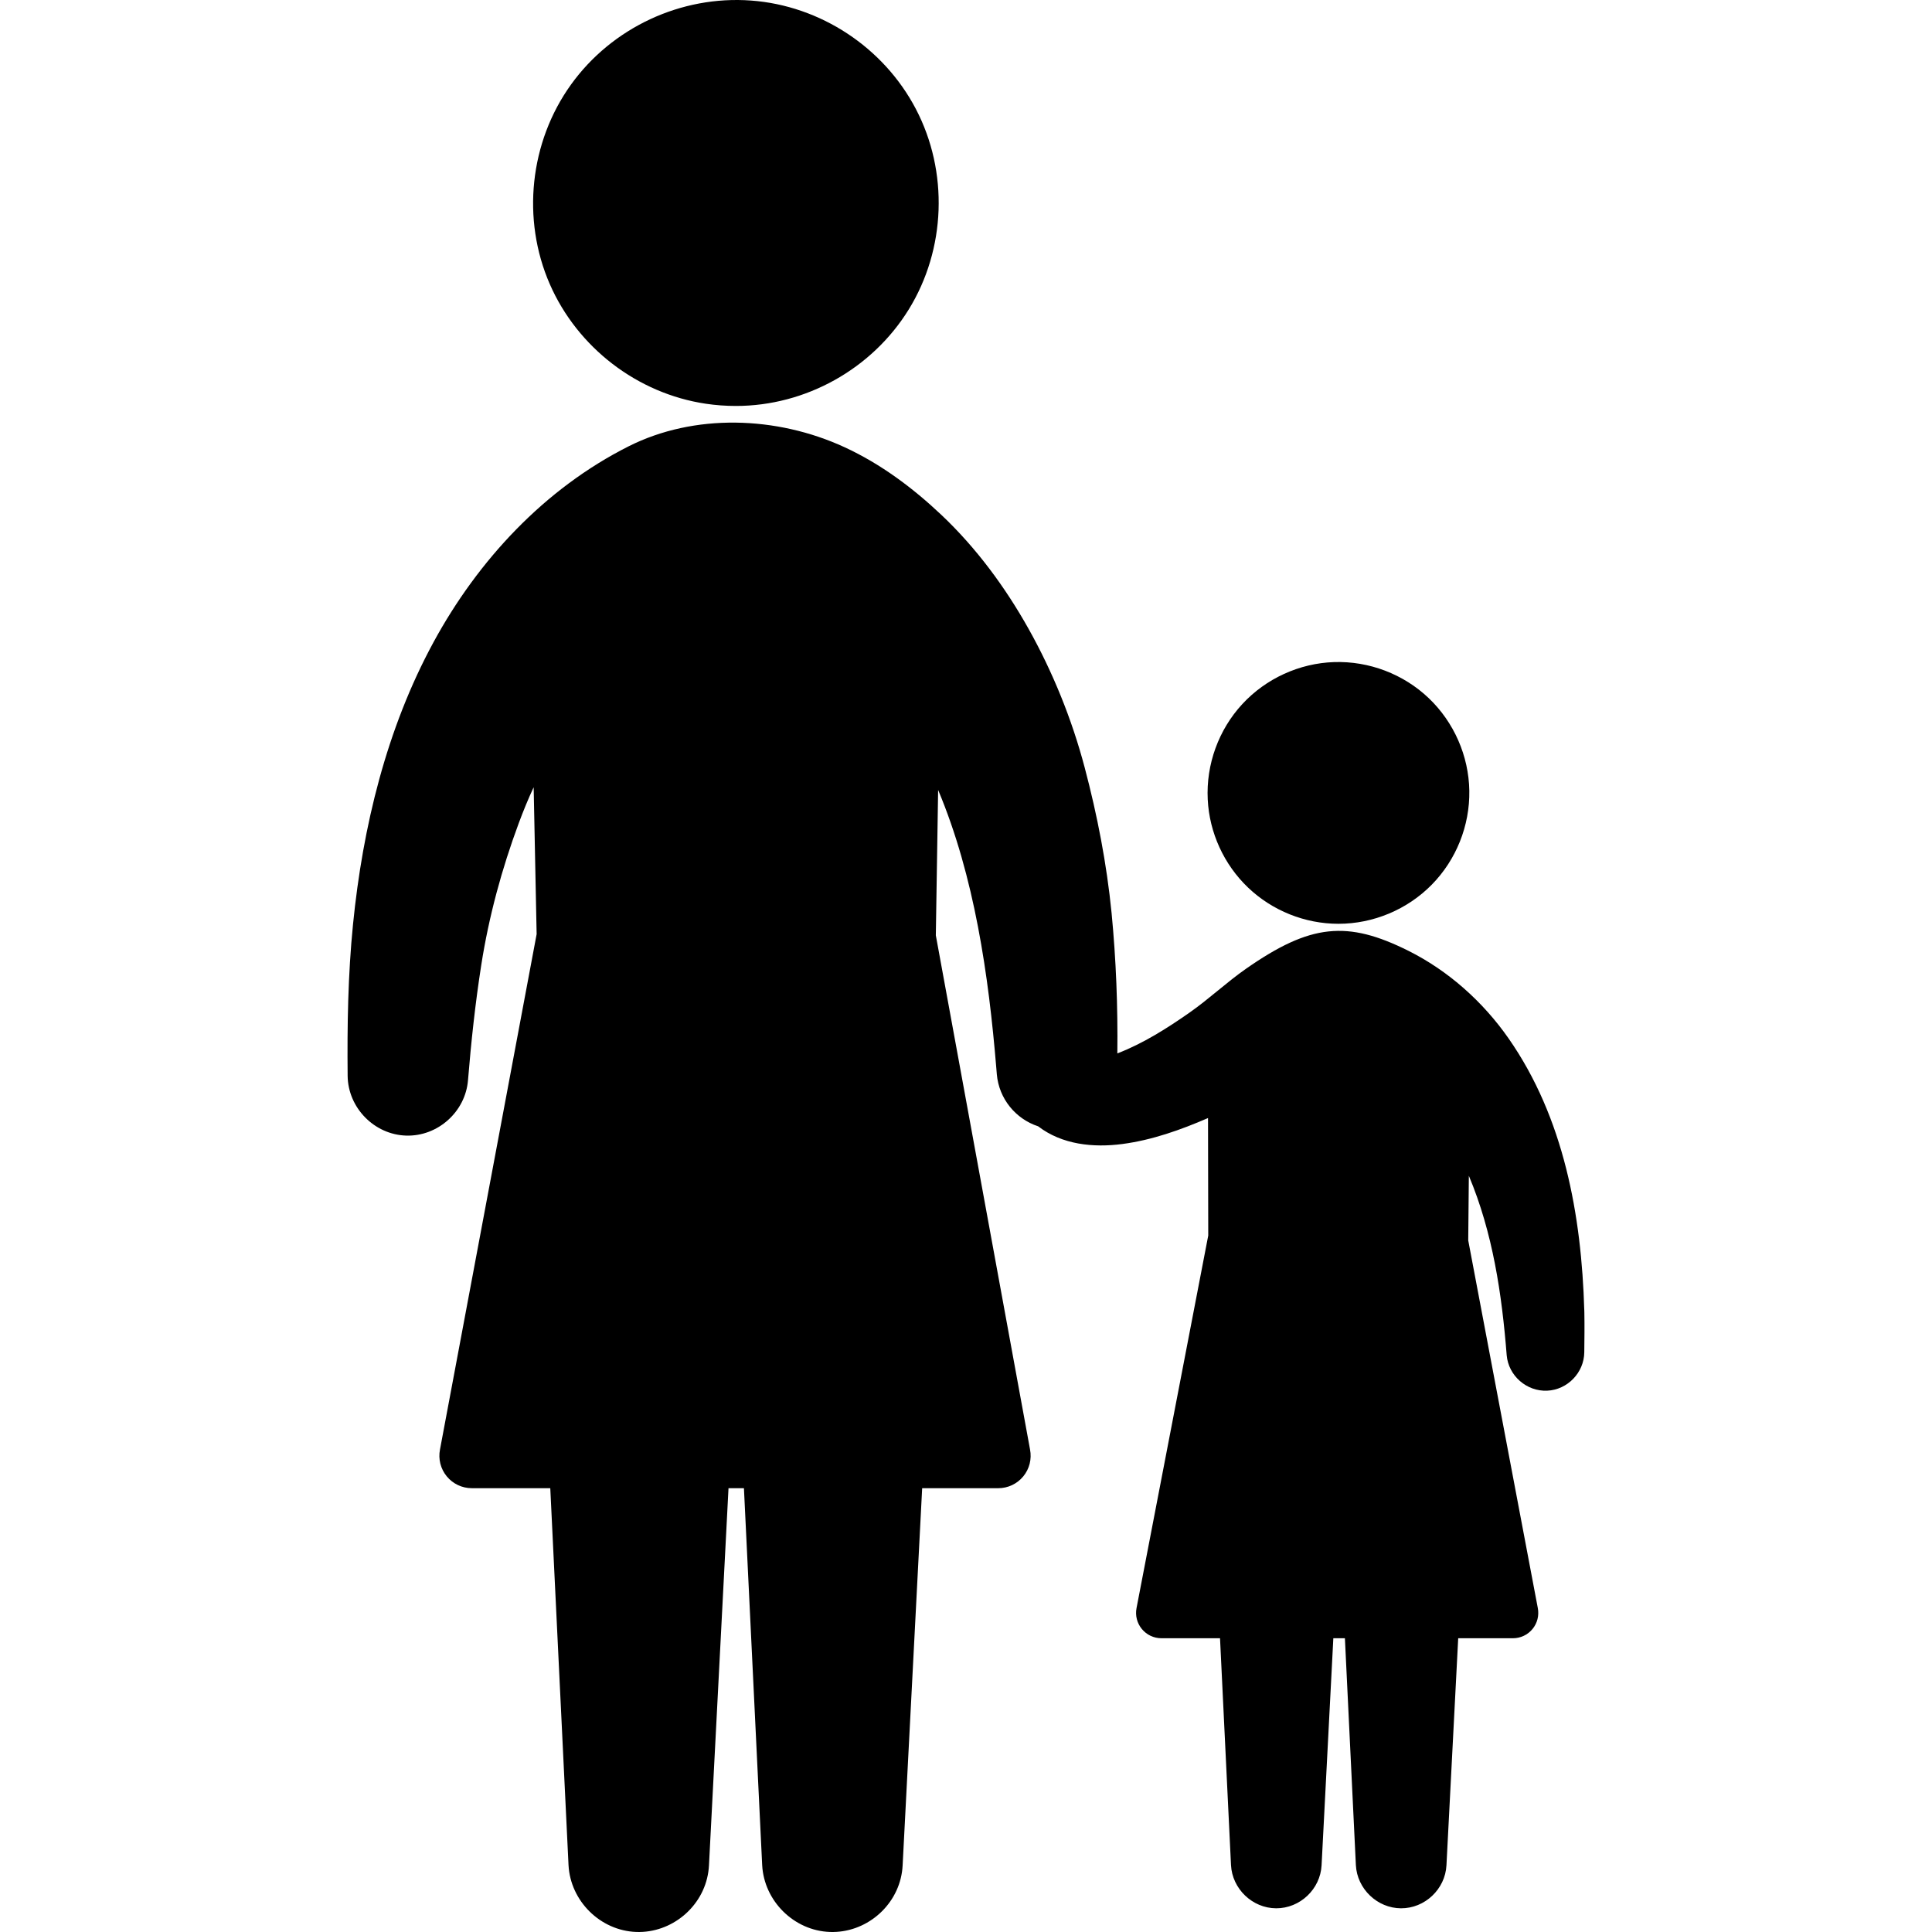
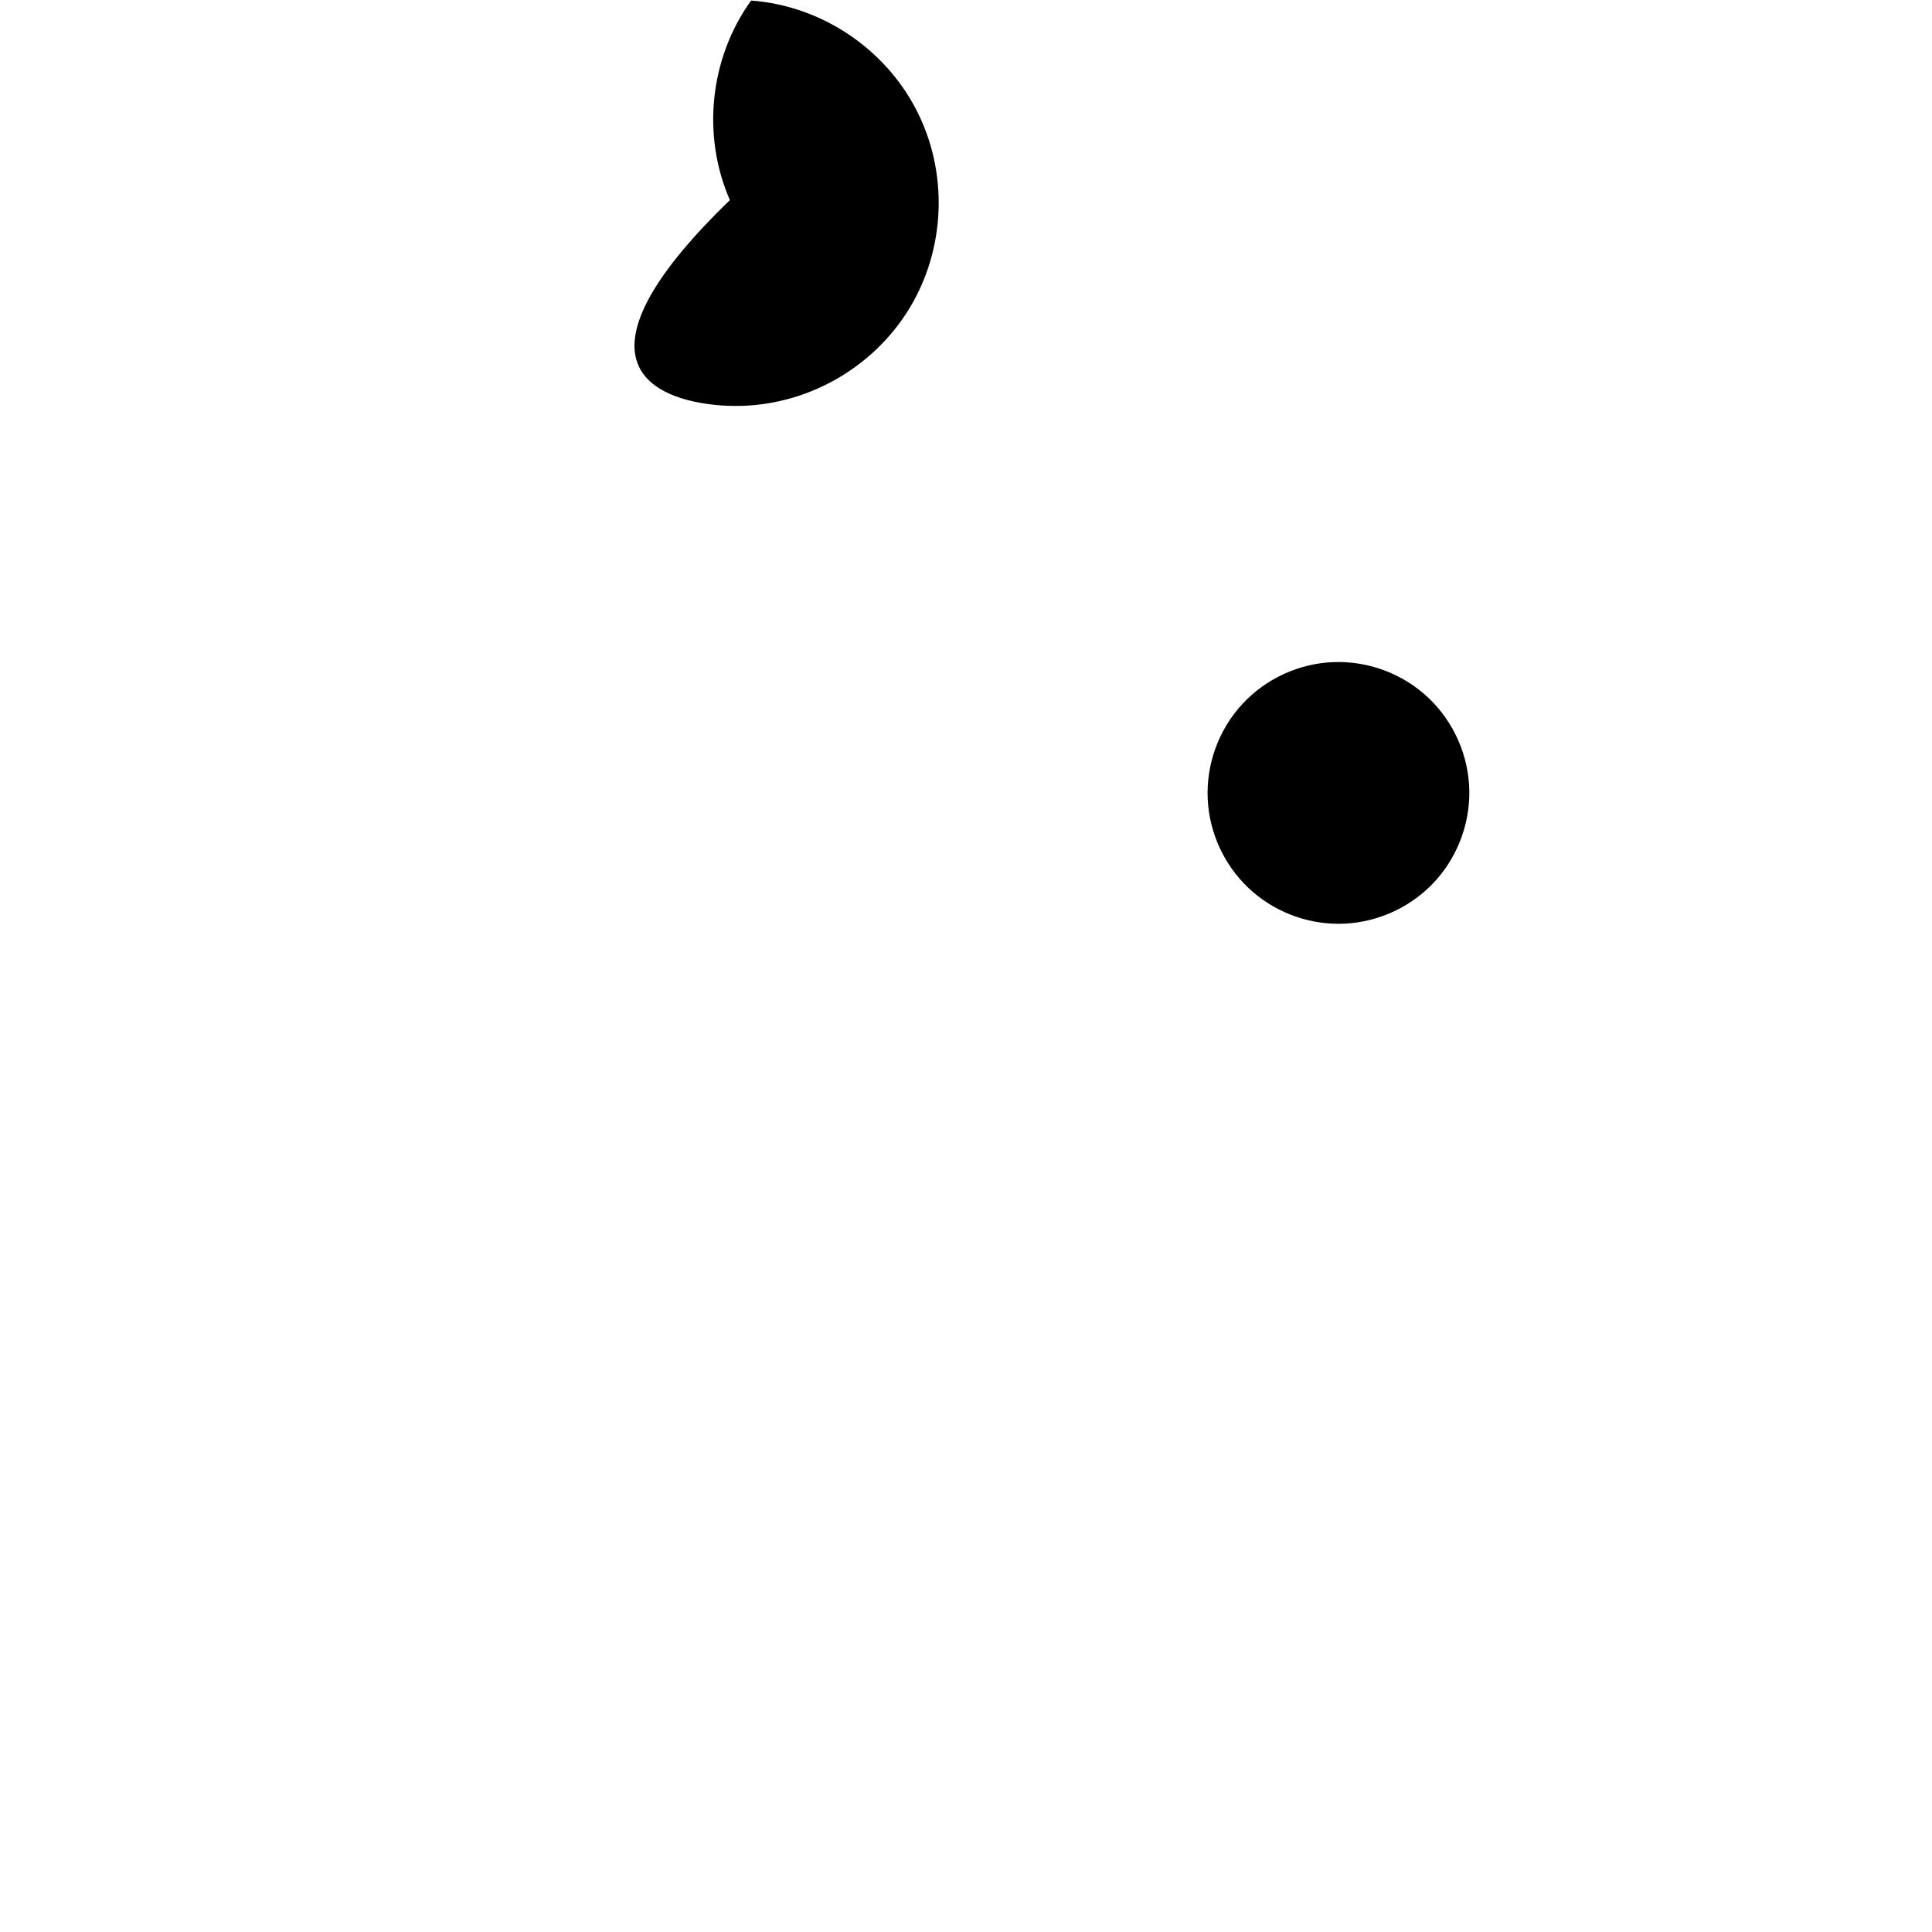
<svg xmlns="http://www.w3.org/2000/svg" fill="#000000" version="1.1" id="Capa_1" width="800px" height="800px" viewBox="0 0 498.41 498.41" xml:space="preserve">
  <g>
    <g>
-       <path d="M182.084,104.155c2.568,0.382,5.166,0.571,7.763,0.571c18.022,0,35.11-9.552,44.581-24.882    c9.605-15.547,10.314-35.571,1.828-51.76c-8.318-15.869-24.612-26.621-42.489-27.944c-18.068-1.338-35.88,6.967-46.46,21.676    c-10.668,14.831-12.787,34.73-5.475,51.478C148.975,89.652,164.421,101.53,182.084,104.155z" />
+       <path d="M182.084,104.155c2.568,0.382,5.166,0.571,7.763,0.571c18.022,0,35.11-9.552,44.581-24.882    c9.605-15.547,10.314-35.571,1.828-51.76c-8.318-15.869-24.612-26.621-42.489-27.944c-10.668,14.831-12.787,34.73-5.475,51.478C148.975,89.652,164.421,101.53,182.084,104.155z" />
      <path d="M321.973,228.975c6.248,5.966,14.677,9.342,23.314,9.342c8.996,0,17.748-3.667,24.059-10.076    c6.324-6.422,9.851-15.245,9.703-24.255c-0.147-8.981-3.953-17.66-10.449-23.862c-6.526-6.232-15.42-9.617-24.438-9.322    c-8.962,0.294-17.567,4.235-23.658,10.814c-6.141,6.634-9.385,15.593-8.939,24.619C311.984,214.82,315.757,223.04,321.973,228.975    z" />
-       <path d="M408.727,338.684c0.003,0.111,0.005,0.109-0.002-0.153c-0.025-0.952-0.023-0.843-0.018-0.524    c-0.725-24.513-5.252-49.663-19.545-70.142c-6.559-9.396-15.47-17.399-25.777-22.556c-15.828-7.918-25.305-6.991-41.896,4.573    c-5.072,3.536-9.572,7.82-14.644,11.362c-5.813,4.063-11.949,7.955-18.598,10.509c0.139-12.11-0.32-24.156-1.484-36.215    c-1.262-12.716-3.679-25.202-6.945-37.547c-3.279-12.393-8.211-24.604-14.479-35.784c-6.033-10.762-13.49-20.867-22.469-29.36    c-7.416-7.013-15.701-13.19-24.989-17.474c-17.533-8.086-38.783-8.753-55.706-0.236c-21.715,10.929-38.861,29.417-50.33,50.517    c-12.139,22.33-18.264,47.652-20.777,72.804c-1.303,13.024-1.512,26.028-1.386,39.105c0.105,8.228,6.882,15.158,15.113,15.396    c8.151,0.236,15.264-6.144,15.936-14.265c0.814-9.974,1.878-19.852,3.423-29.741c1.949-12.479,5.295-24.817,9.691-36.646    c1.156-3.111,2.419-6.206,3.827-9.213l0.767,37.896l-24.932,132.949c-0.481,2.465,0.155,4.99,1.749,6.927    c1.597,1.938,3.95,3.051,6.462,3.051h20.242l4.705,97.229c0.479,9.26,8.184,16.911,17.461,17.252    c9.135,0.334,17.313-6.477,18.611-15.53c0.08-0.551,0.133-1.104,0.162-1.66l5.039-97.289h3.98l4.705,97.229    c0.48,9.259,8.184,16.911,17.462,17.252c9.136,0.334,17.312-6.477,18.612-15.53c0.078-0.551,0.133-1.104,0.161-1.66l5.038-97.289    h19.624c2.504,0,4.856-1.107,6.452-3.04c1.595-1.934,2.237-4.452,1.751-6.961l-24.302-132.625l0.595-37.502    c9.375,22.307,13.027,47.805,15.011,71.764c0.045,0.527,0.088,1.058,0.131,1.586c0.542,6.295,4.848,11.522,10.669,13.424    c6.176,4.741,14.245,5.552,21.753,4.556c7.645-1.015,15.017-3.639,22.062-6.692l0.058,30.307l-18.497,96.091    c-0.376,1.926,0.12,3.898,1.365,5.413c1.248,1.516,3.09,2.385,5.052,2.385h15.119l2.832,58.536    c0.316,6.115,5.508,11.104,11.637,11.133c6.162,0.028,11.41-4.94,11.729-11.093l3.032-58.576h2.986l2.831,58.536    c0.317,6.114,5.509,11.104,11.638,11.133c6.162,0.028,11.41-4.94,11.729-11.093l3.031-58.576h14.119    c1.957,0,3.797-0.866,5.043-2.377s1.749-3.479,1.369-5.44l-17.944-94.815l0.157-16.676c6.183,14.692,8.518,30.513,9.765,46.297    c0.455,5.29,5.148,9.382,10.444,9.146c5.248-0.233,9.518-4.665,9.572-9.912C408.746,345.452,408.791,342.068,408.727,338.684z" />
    </g>
  </g>
</svg>